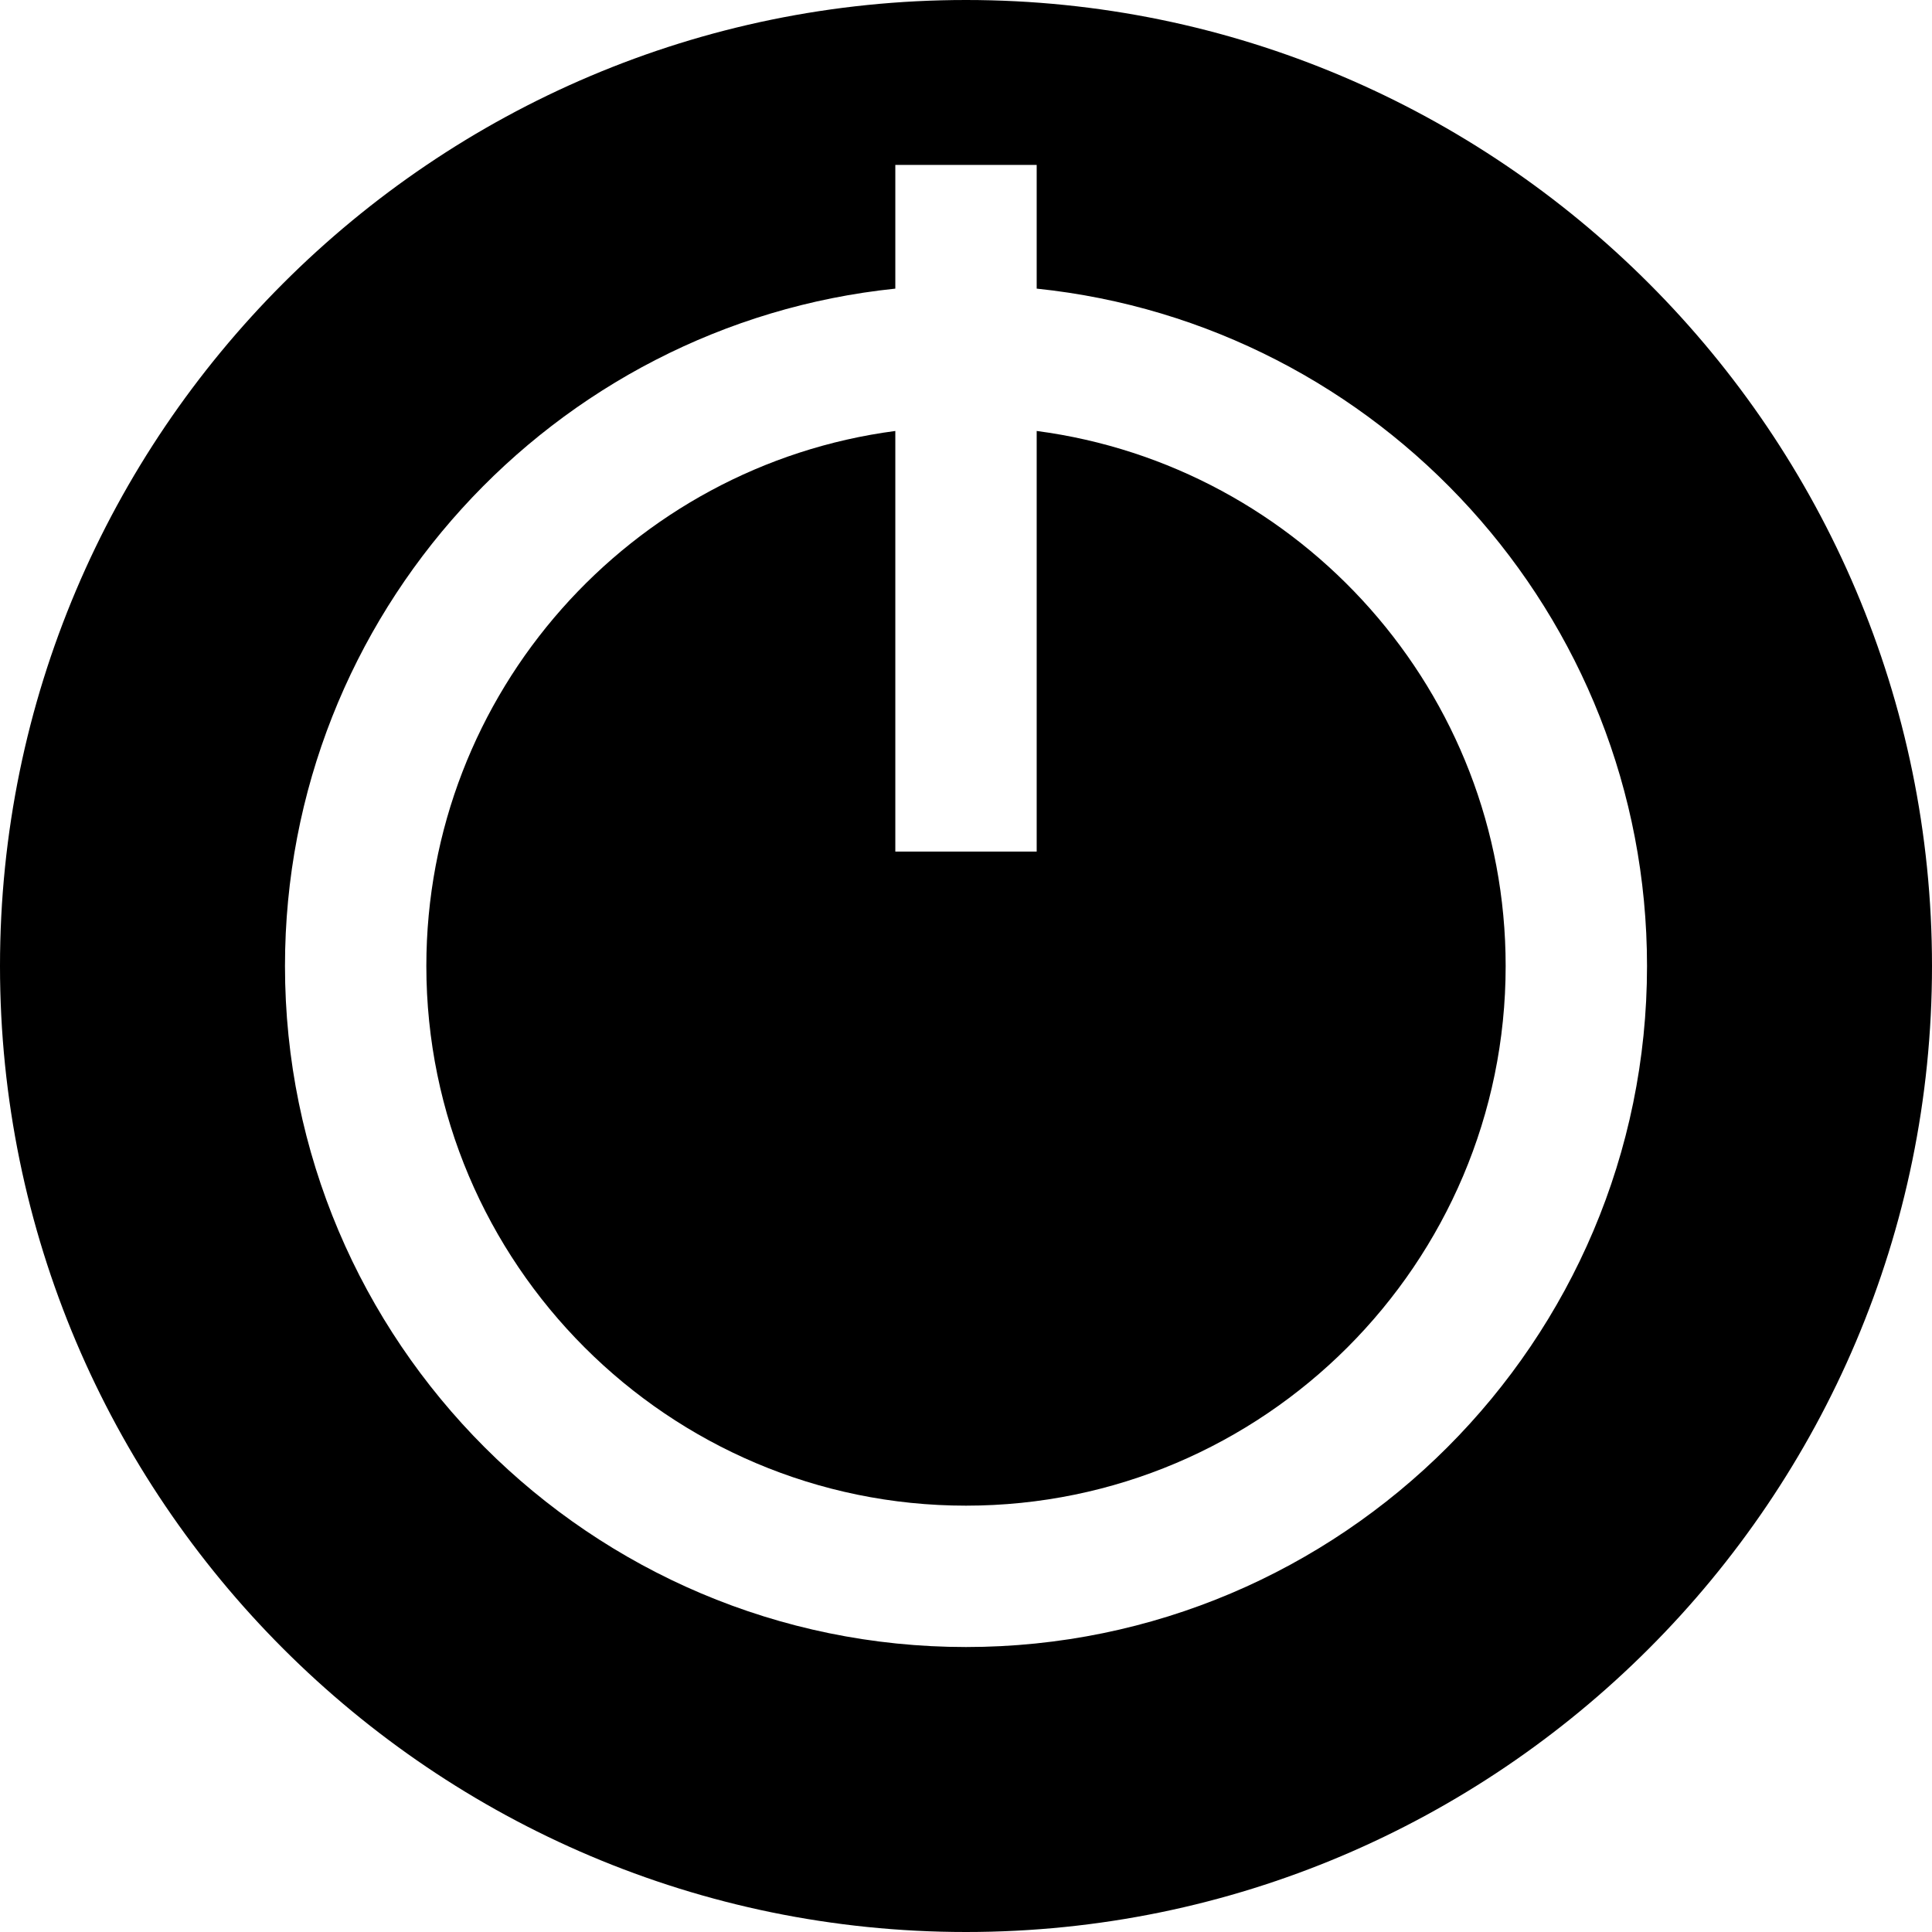
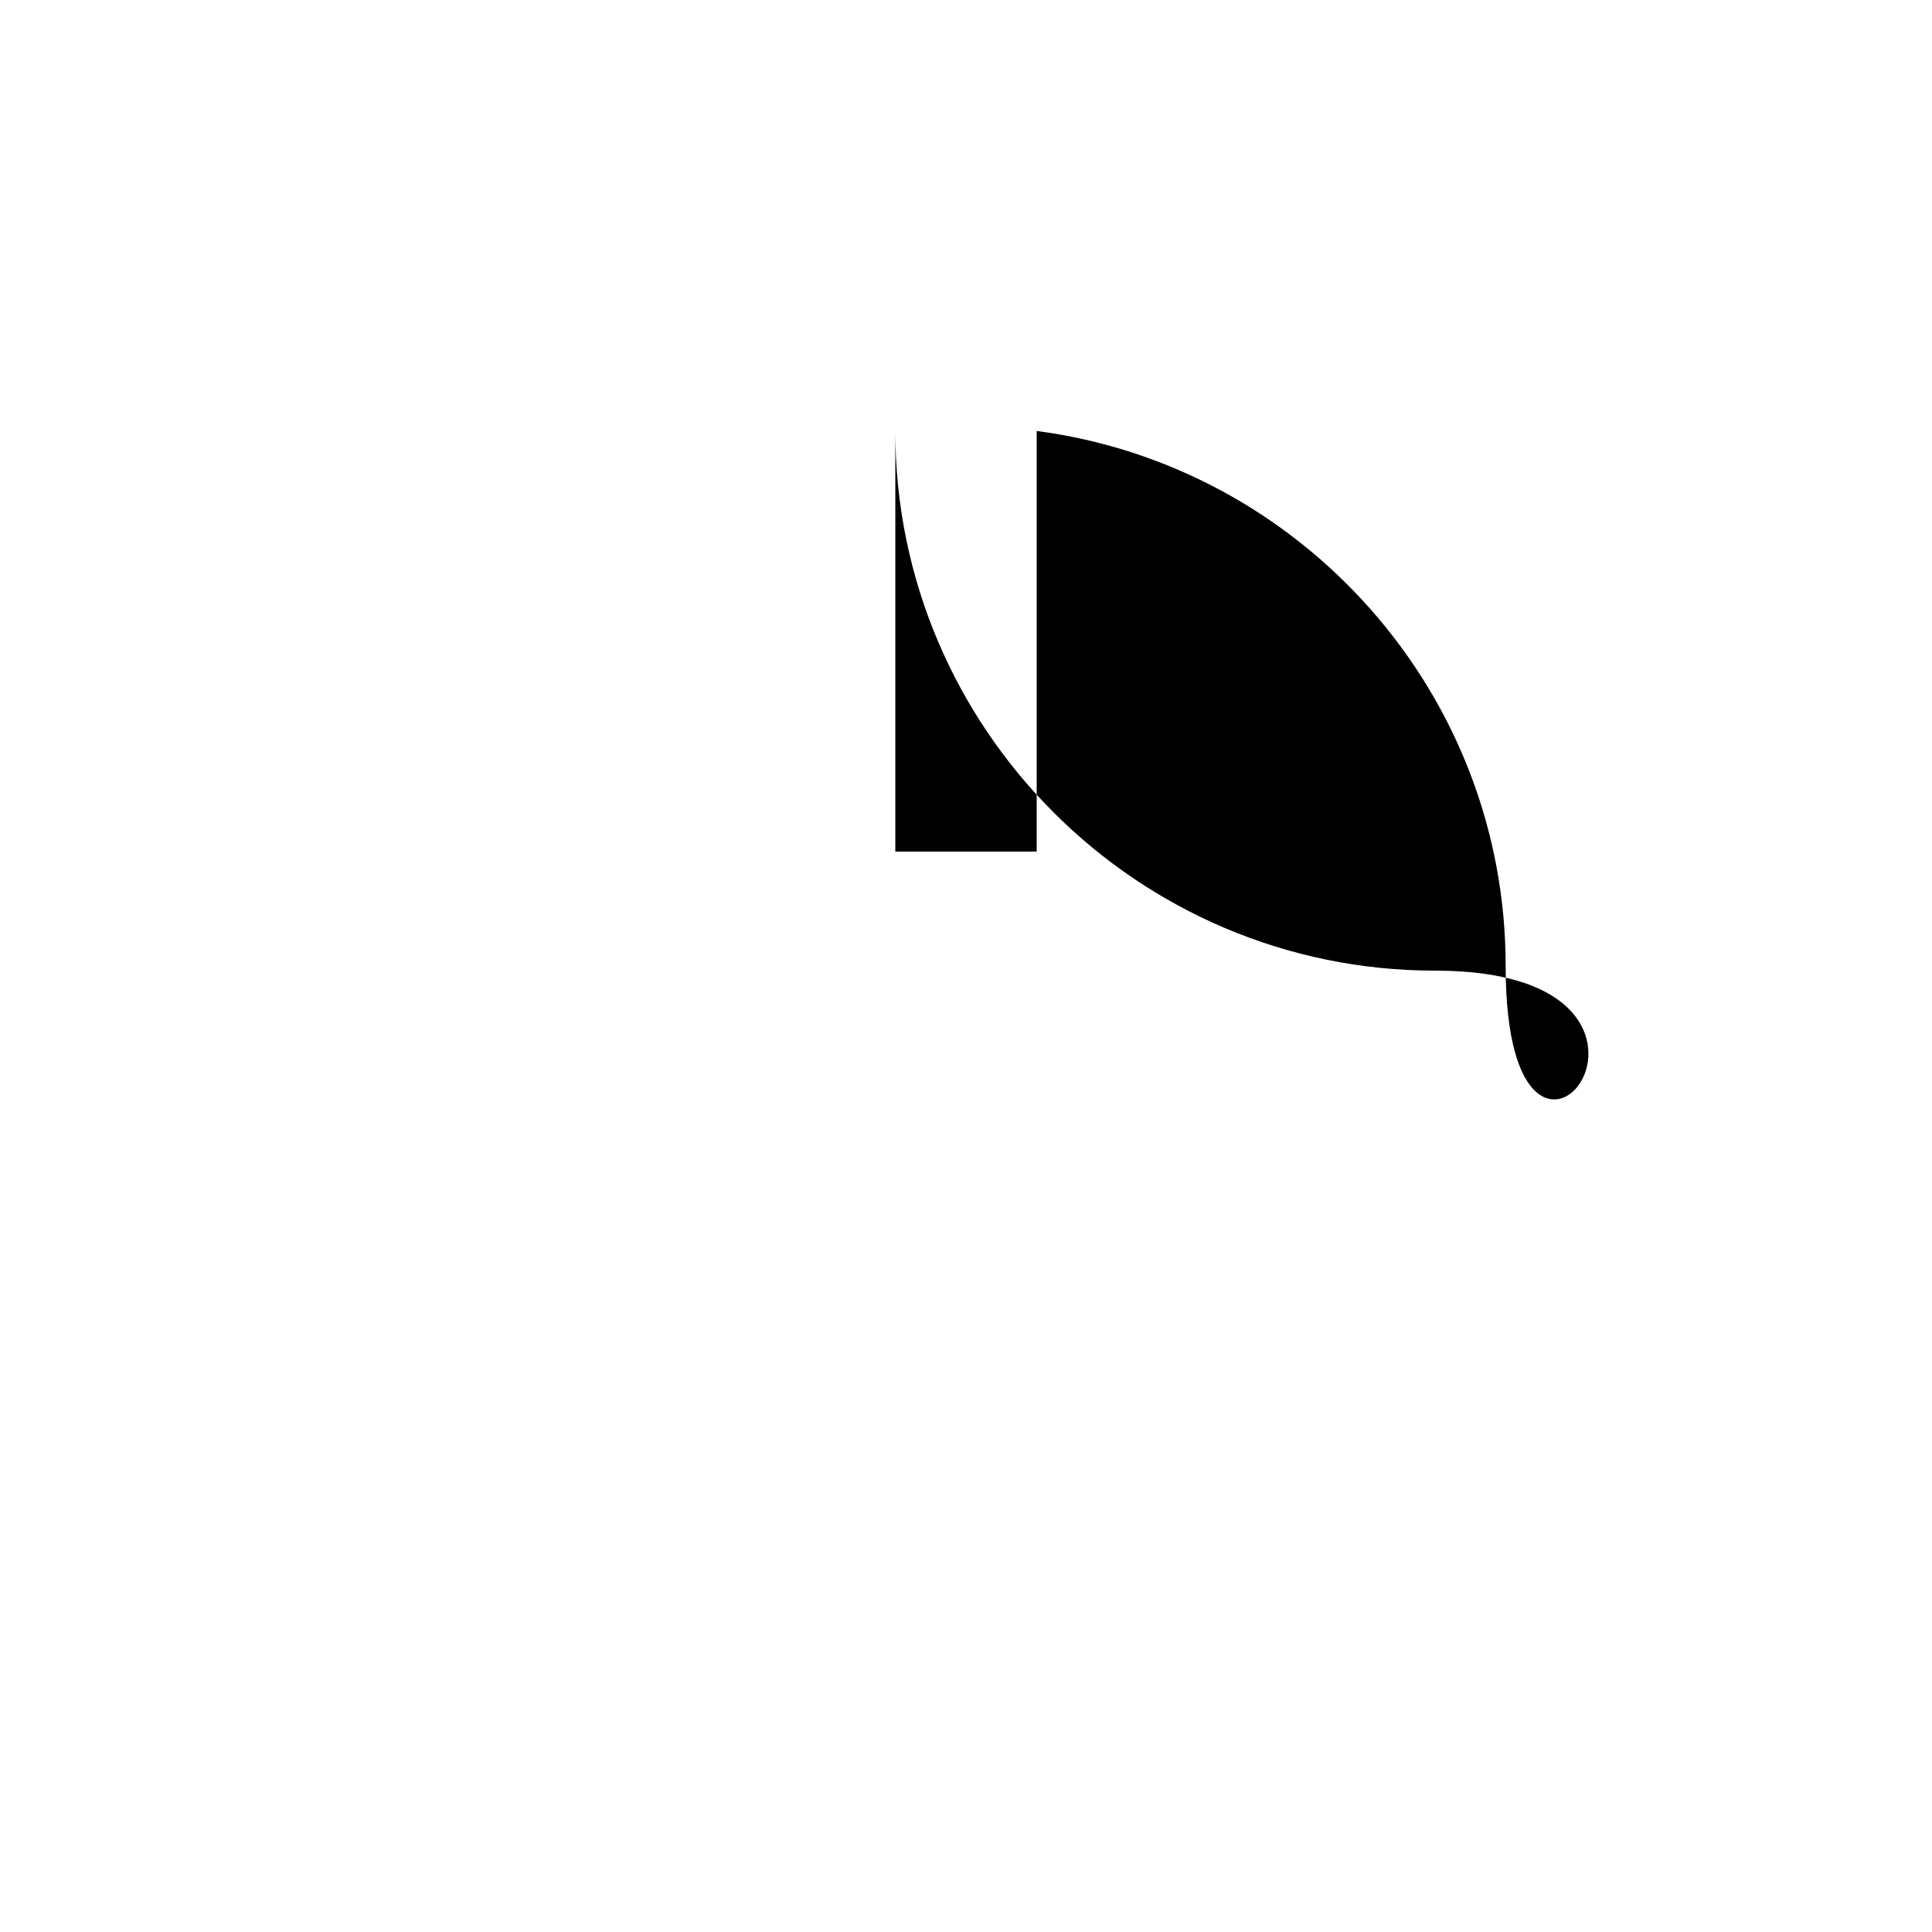
<svg xmlns="http://www.w3.org/2000/svg" fill="#000000" height="800px" width="800px" version="1.1" id="Layer_1" viewBox="0 0 512 512" xml:space="preserve">
  <g>
    <g>
-       <path d="M256,0C114.842,0,0,114.84,0,256s114.842,256,256,256s256-114.84,256-256S397.158,0,256,0z M256,436.479    c-99.515,0-180.477-80.962-180.477-180.479c0-93.192,70.999-170.11,161.746-179.51V43.707h37.463V76.49    c90.746,9.4,161.746,86.318,161.746,179.51C436.478,355.517,355.515,436.479,256,436.479z" />
-     </g>
+       </g>
  </g>
  <g>
    <g>
-       <path d="M274.732,114.212v111.46h-37.463v-111.46C167.229,123.416,112.986,183.49,112.986,256    c0,78.859,64.156,143.015,143.014,143.015S399.014,334.859,399.014,256C399.014,183.49,344.771,123.416,274.732,114.212z" />
+       <path d="M274.732,114.212v111.46h-37.463v-111.46c0,78.859,64.156,143.015,143.014,143.015S399.014,334.859,399.014,256C399.014,183.49,344.771,123.416,274.732,114.212z" />
    </g>
  </g>
</svg>